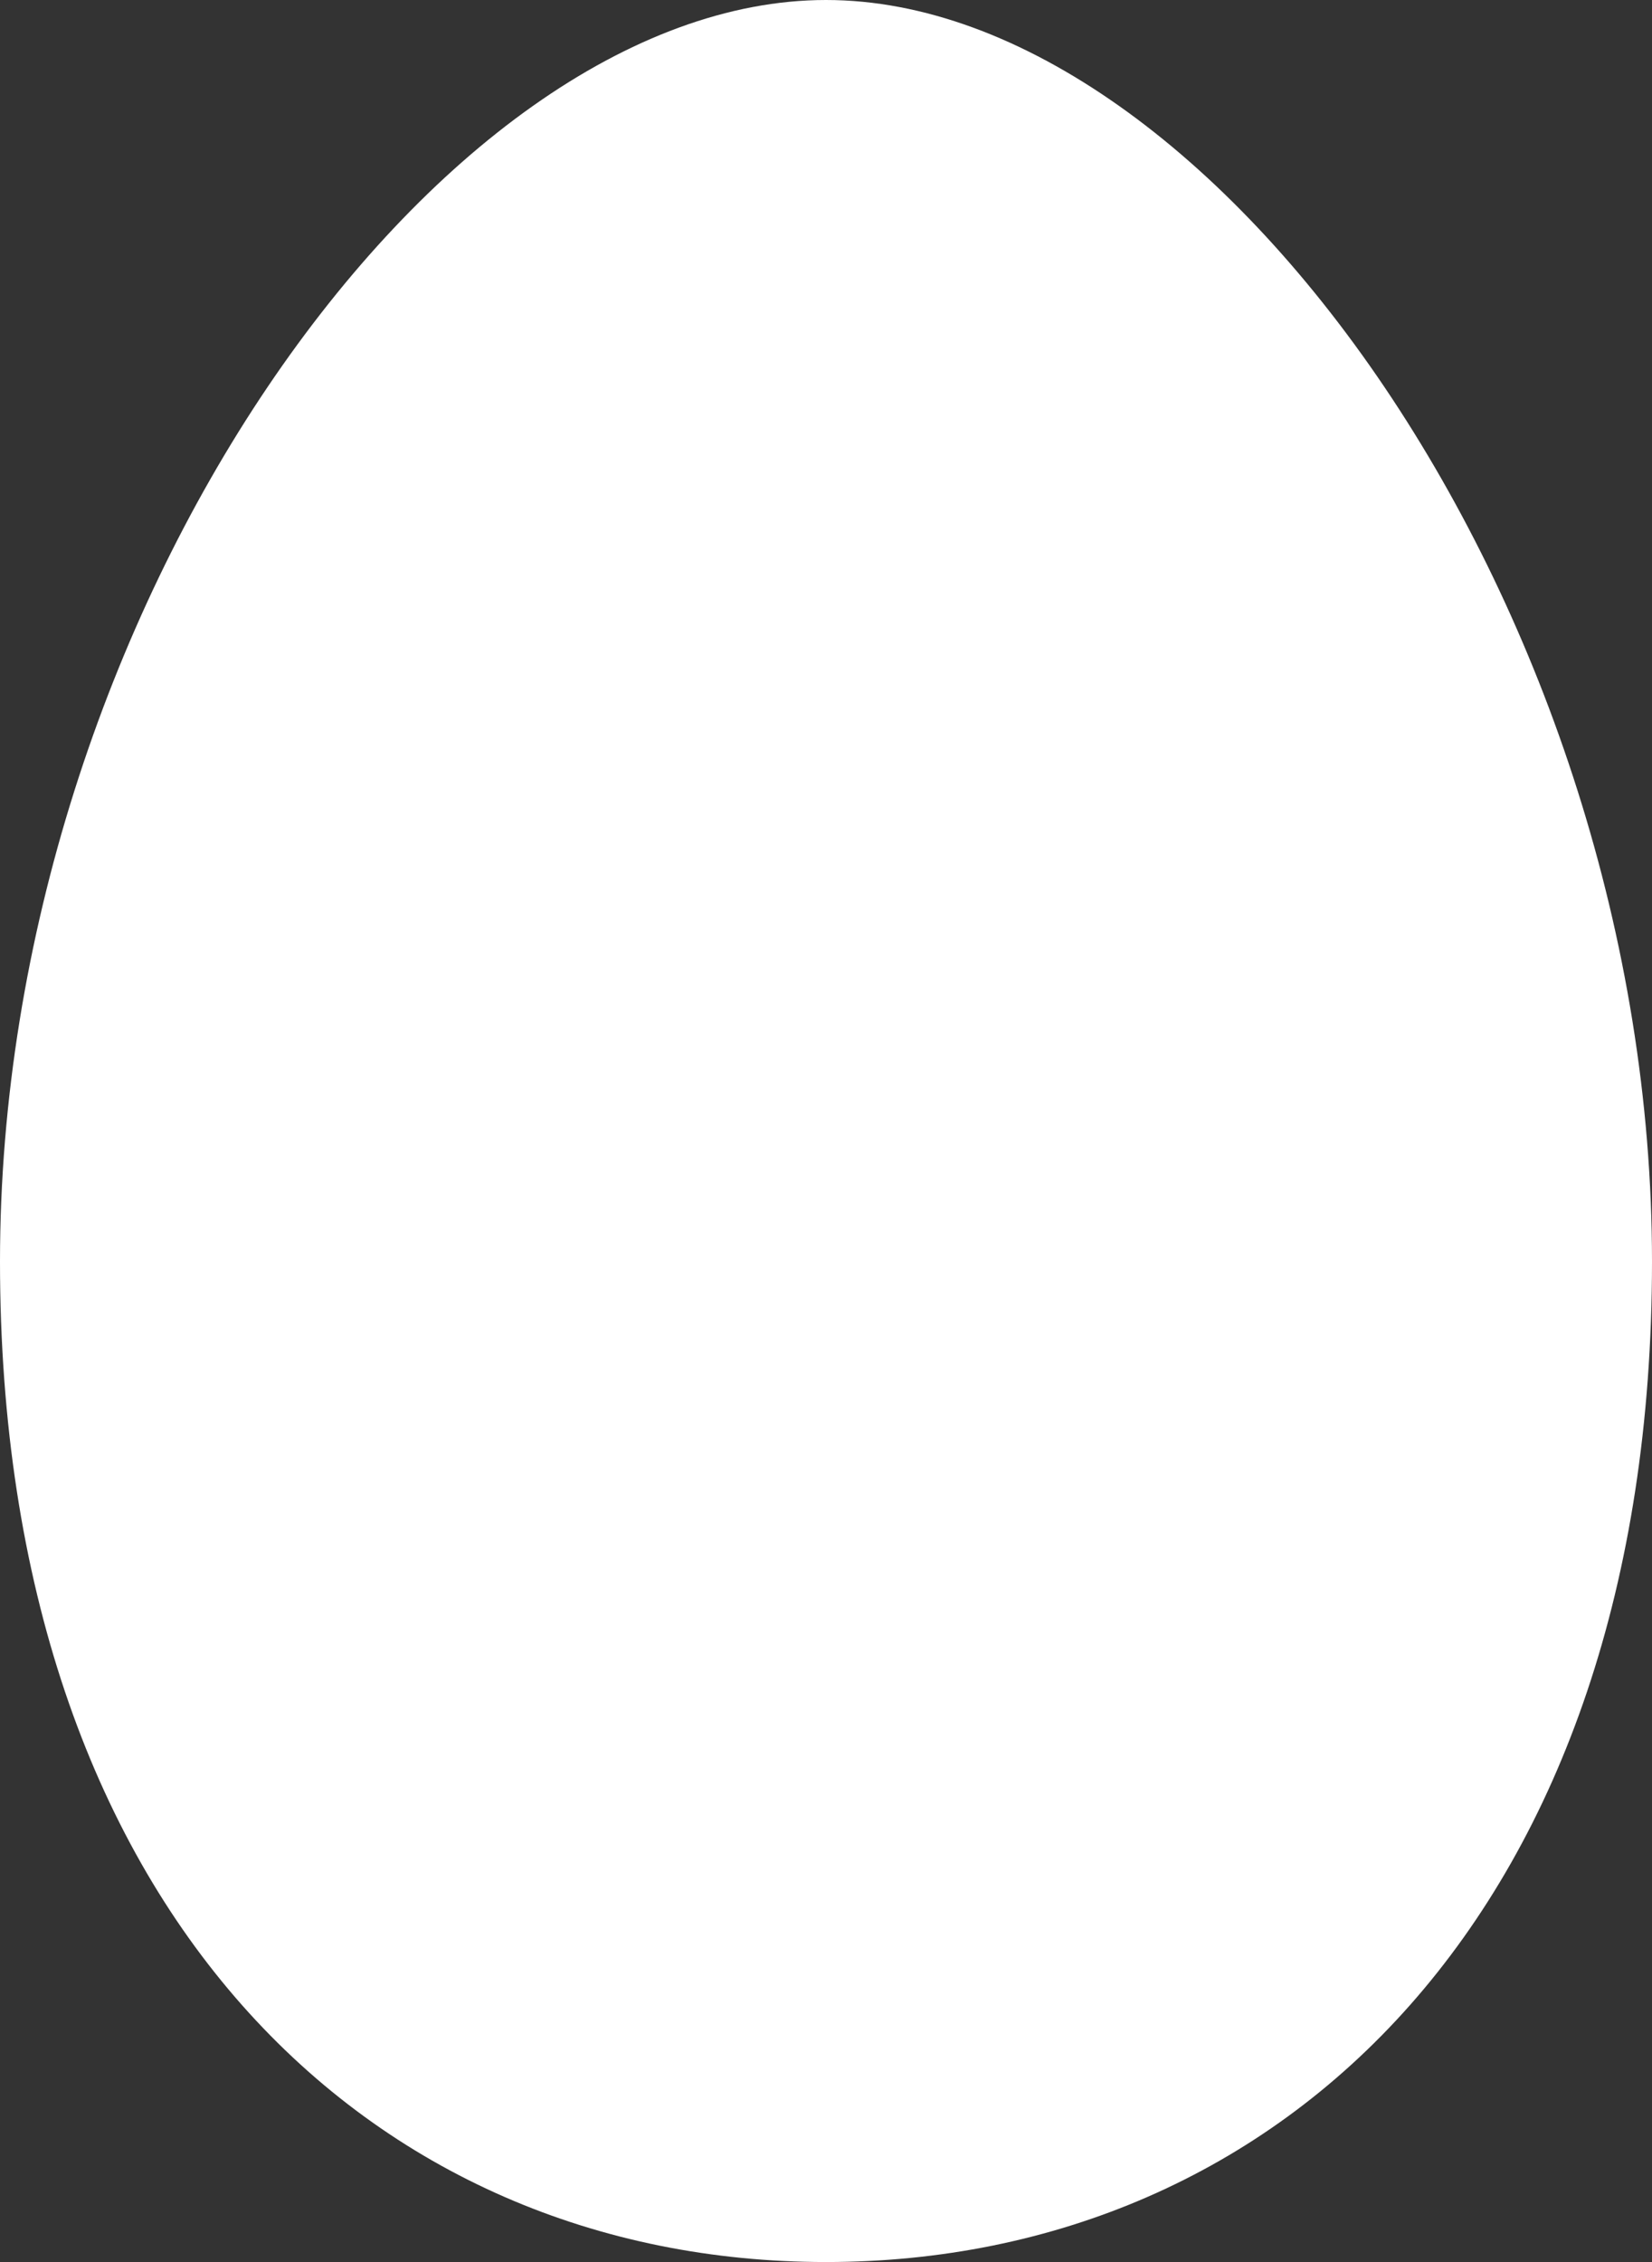
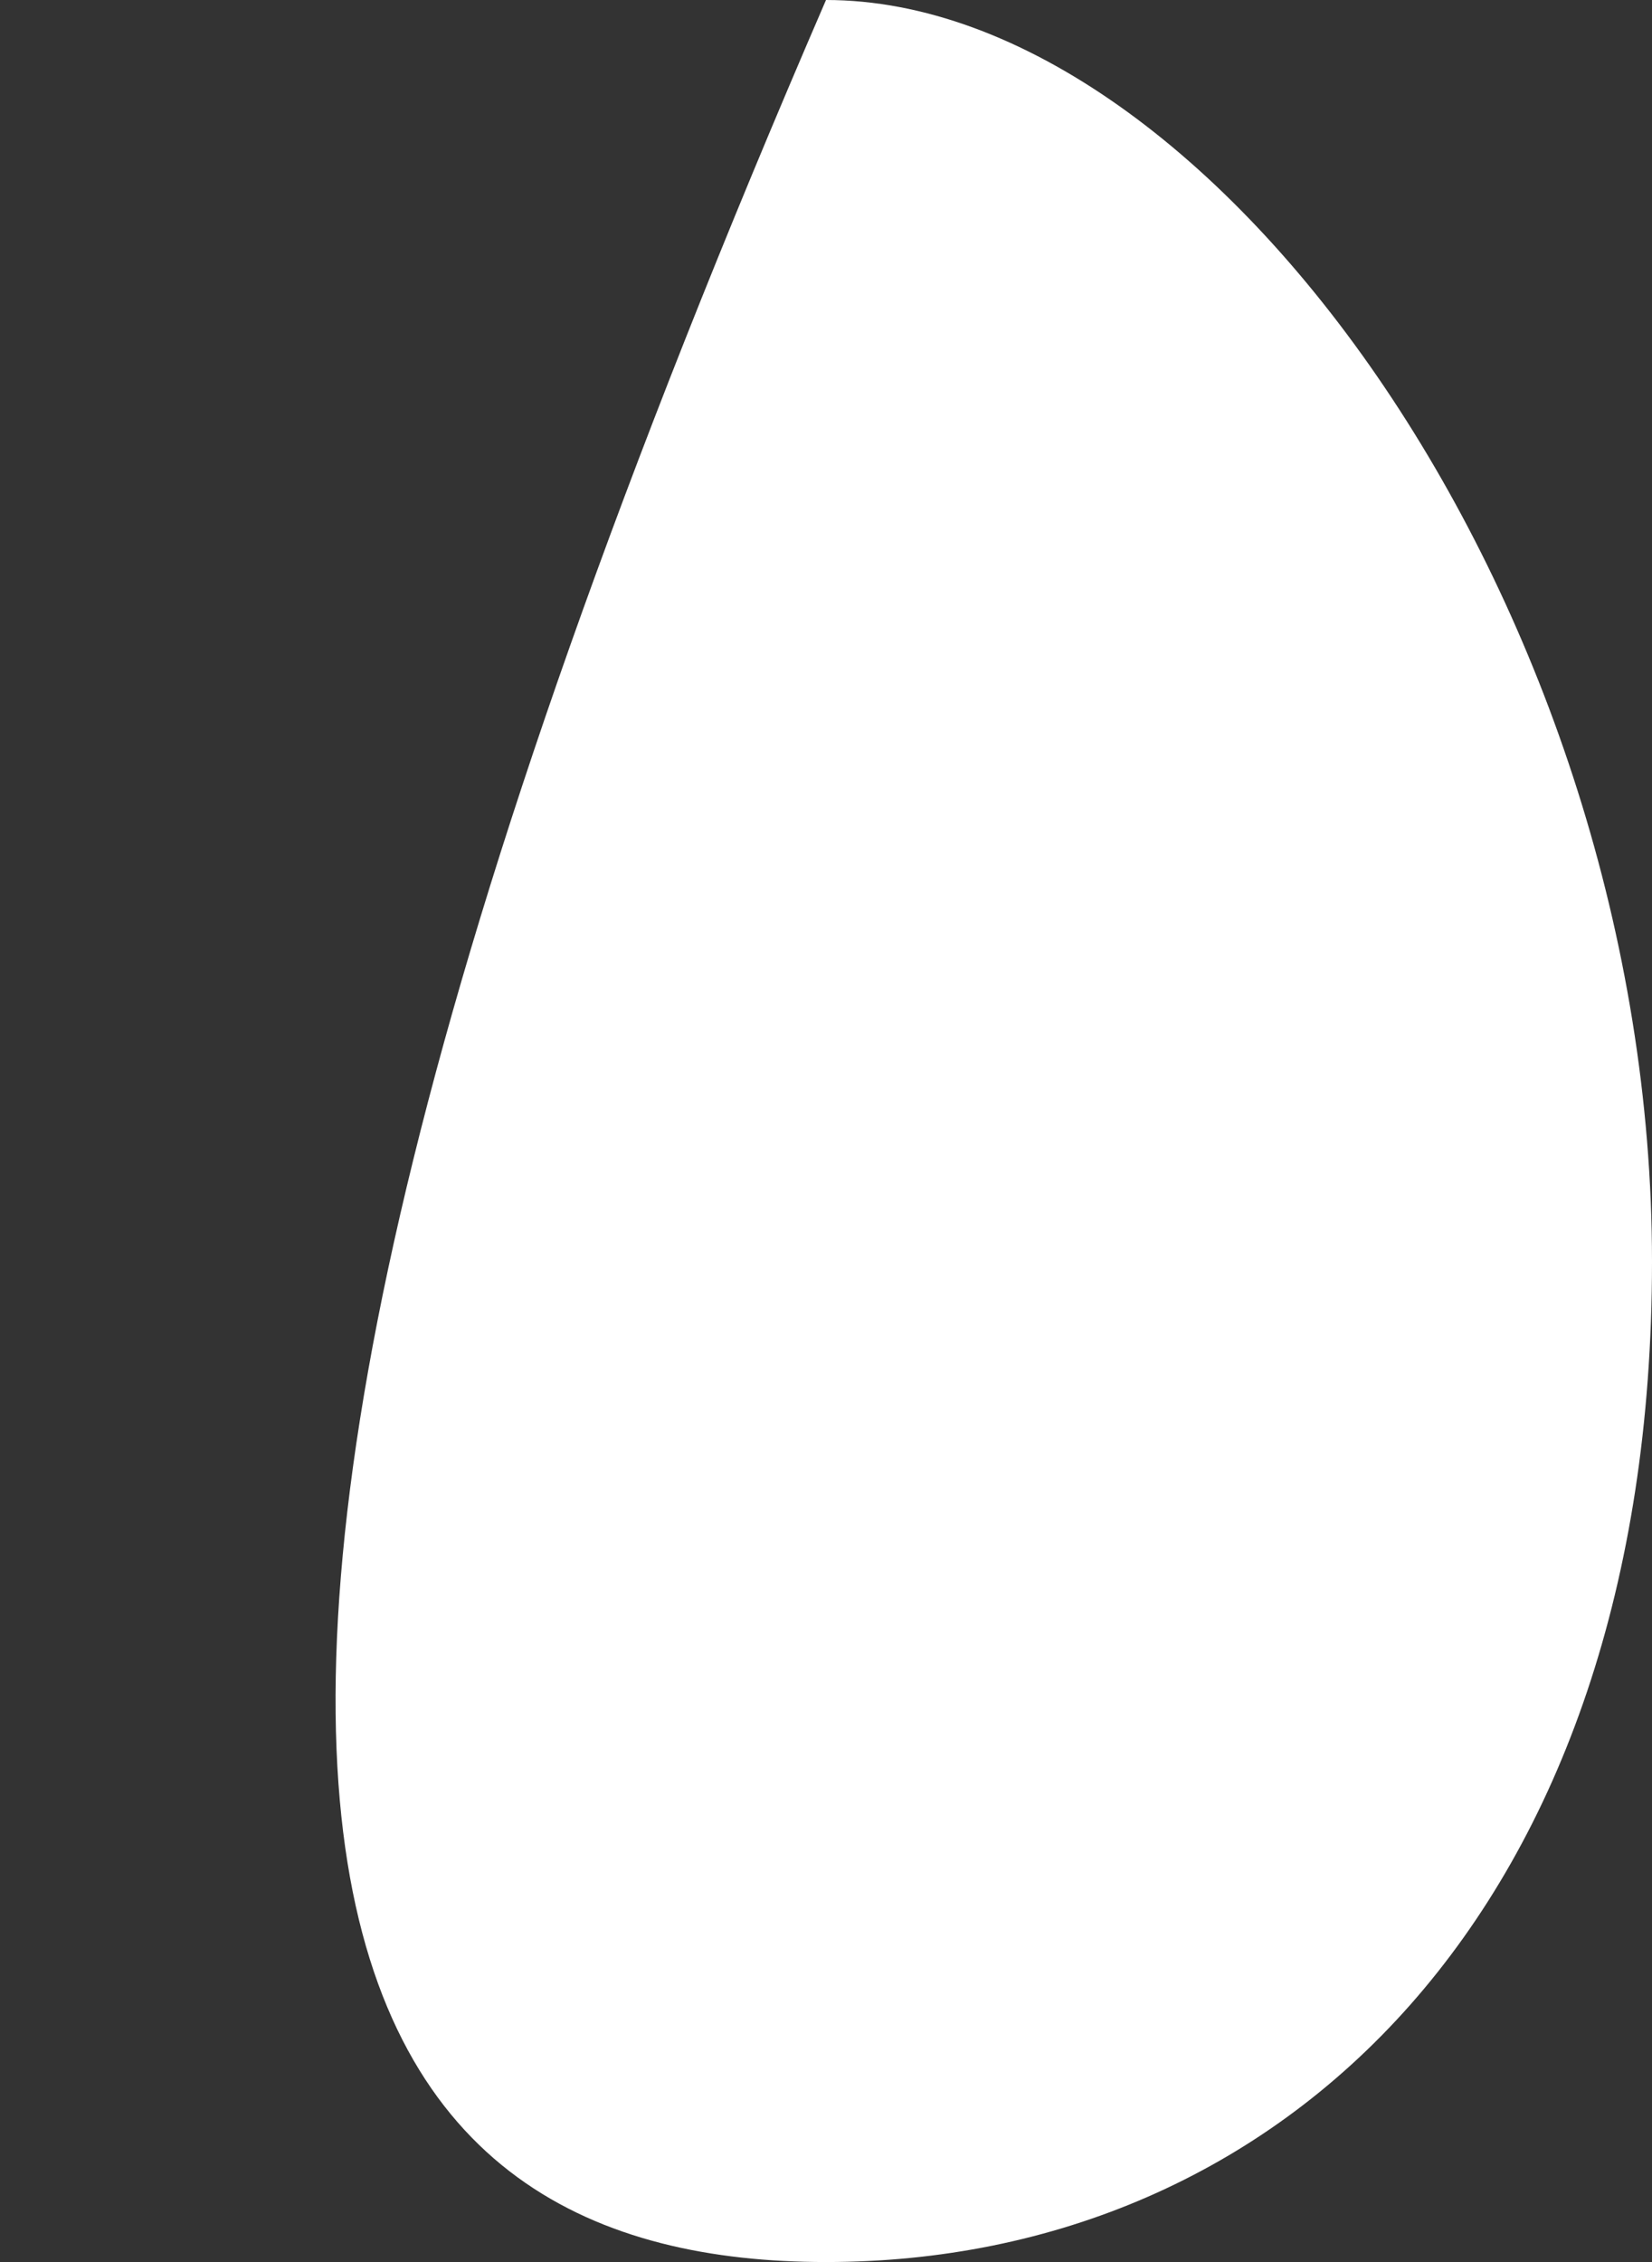
<svg xmlns="http://www.w3.org/2000/svg" width="38" height="52" viewBox="0 0 38 52" fill="none">
  <rect x="0" y="0" width="38" height="52" fill="#333333" stroke="none" />
-   <path d="M19 52C29.493 52 38 43.912 38 29C38 14.089 27.941 0 19 0C10.059 0 0 14.089 0 29C0 43.912 8.507 52 19 52Z" fill="white" />
+   <path d="M19 52C29.493 52 38 43.912 38 29C38 14.089 27.941 0 19 0C0 43.912 8.507 52 19 52Z" fill="white" />
</svg>